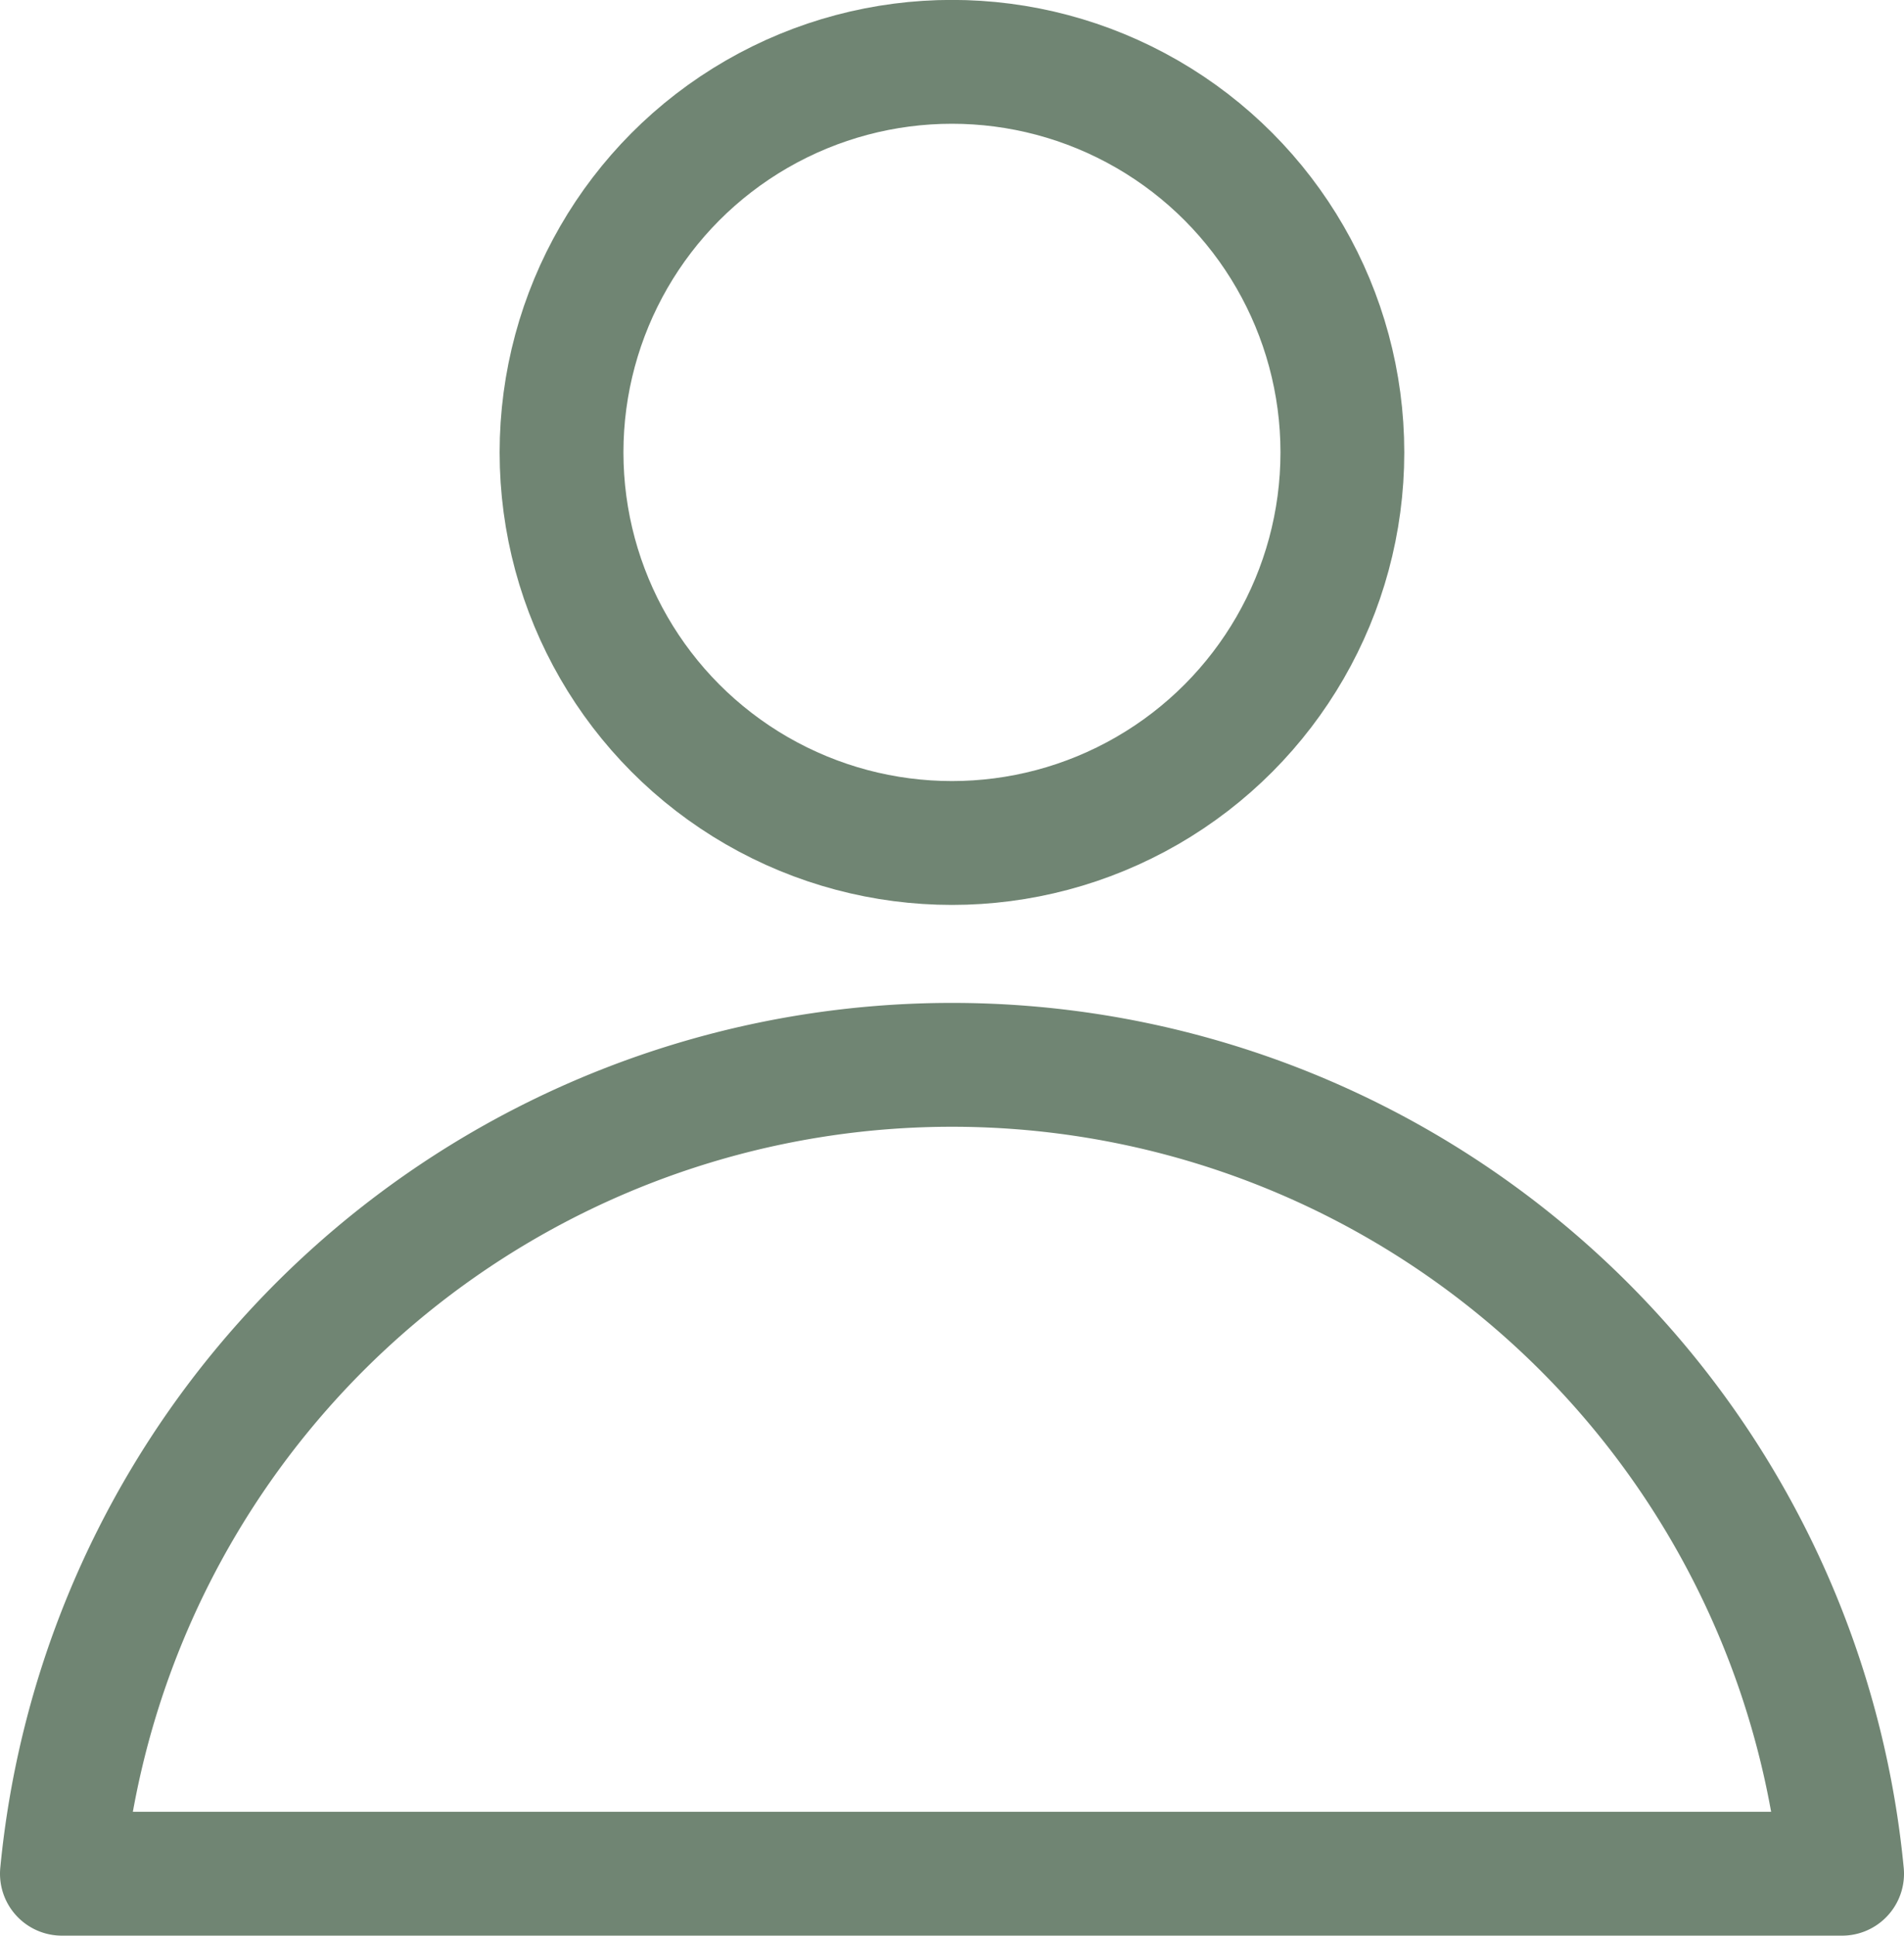
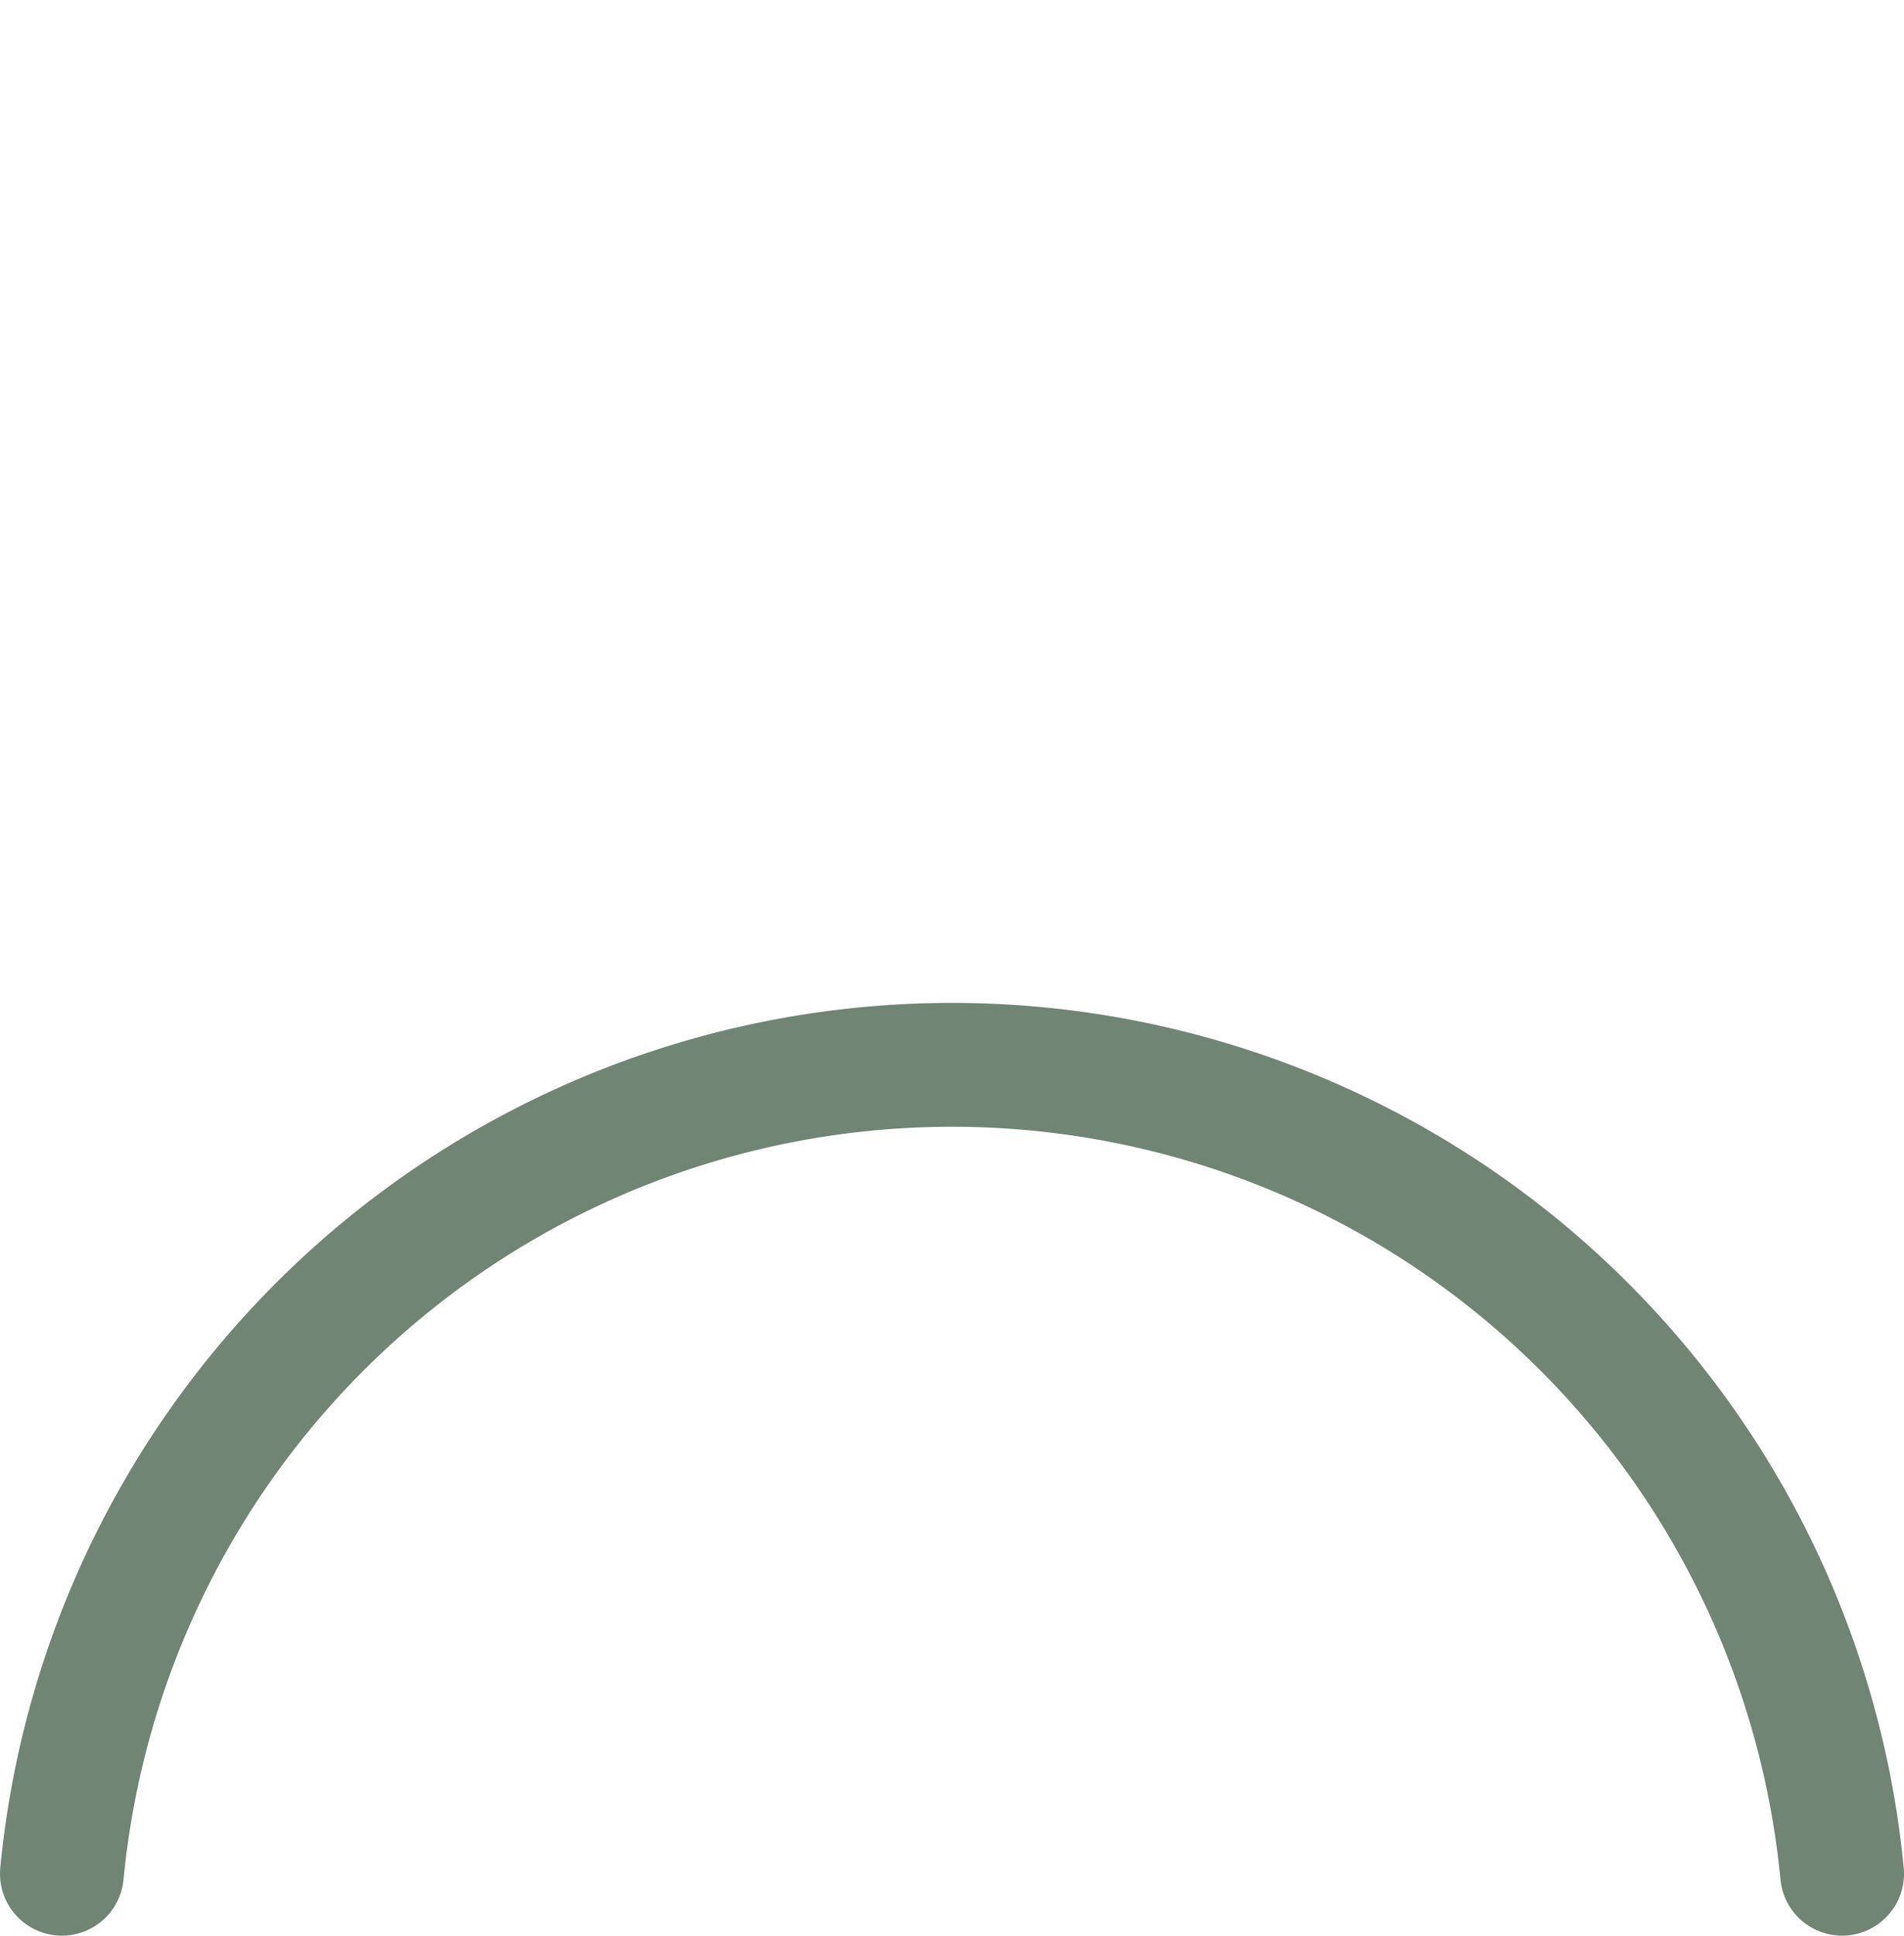
<svg xmlns="http://www.w3.org/2000/svg" width="21.531" height="21.881" viewBox="0 0 21.531 21.881">
  <g id="Gruppe_729" data-name="Gruppe 729" transform="translate(-212.134 -111.531)">
    <g id="Gruppe_727" data-name="Gruppe 727" transform="translate(60.817 29.487)">
-       <circle id="Ellipse_63" data-name="Ellipse 63" cx="4.415" cy="4.415" r="4.415" transform="translate(157.667 82.743)" fill="none" stroke="#708573" stroke-miterlimit="10" stroke-width="1.4" />
-       <path id="Pfad_476" data-name="Pfad 476" d="M172.148,104.621a10.112,10.112,0,0,0-20.131,0Z" transform="translate(0 -1.397)" fill="none" stroke="#708573" stroke-linecap="round" stroke-linejoin="round" stroke-width="1.4" />
+       <path id="Pfad_476" data-name="Pfad 476" d="M172.148,104.621a10.112,10.112,0,0,0-20.131,0" transform="translate(0 -1.397)" fill="none" stroke="#708573" stroke-linecap="round" stroke-linejoin="round" stroke-width="1.4" />
    </g>
  </g>
</svg>